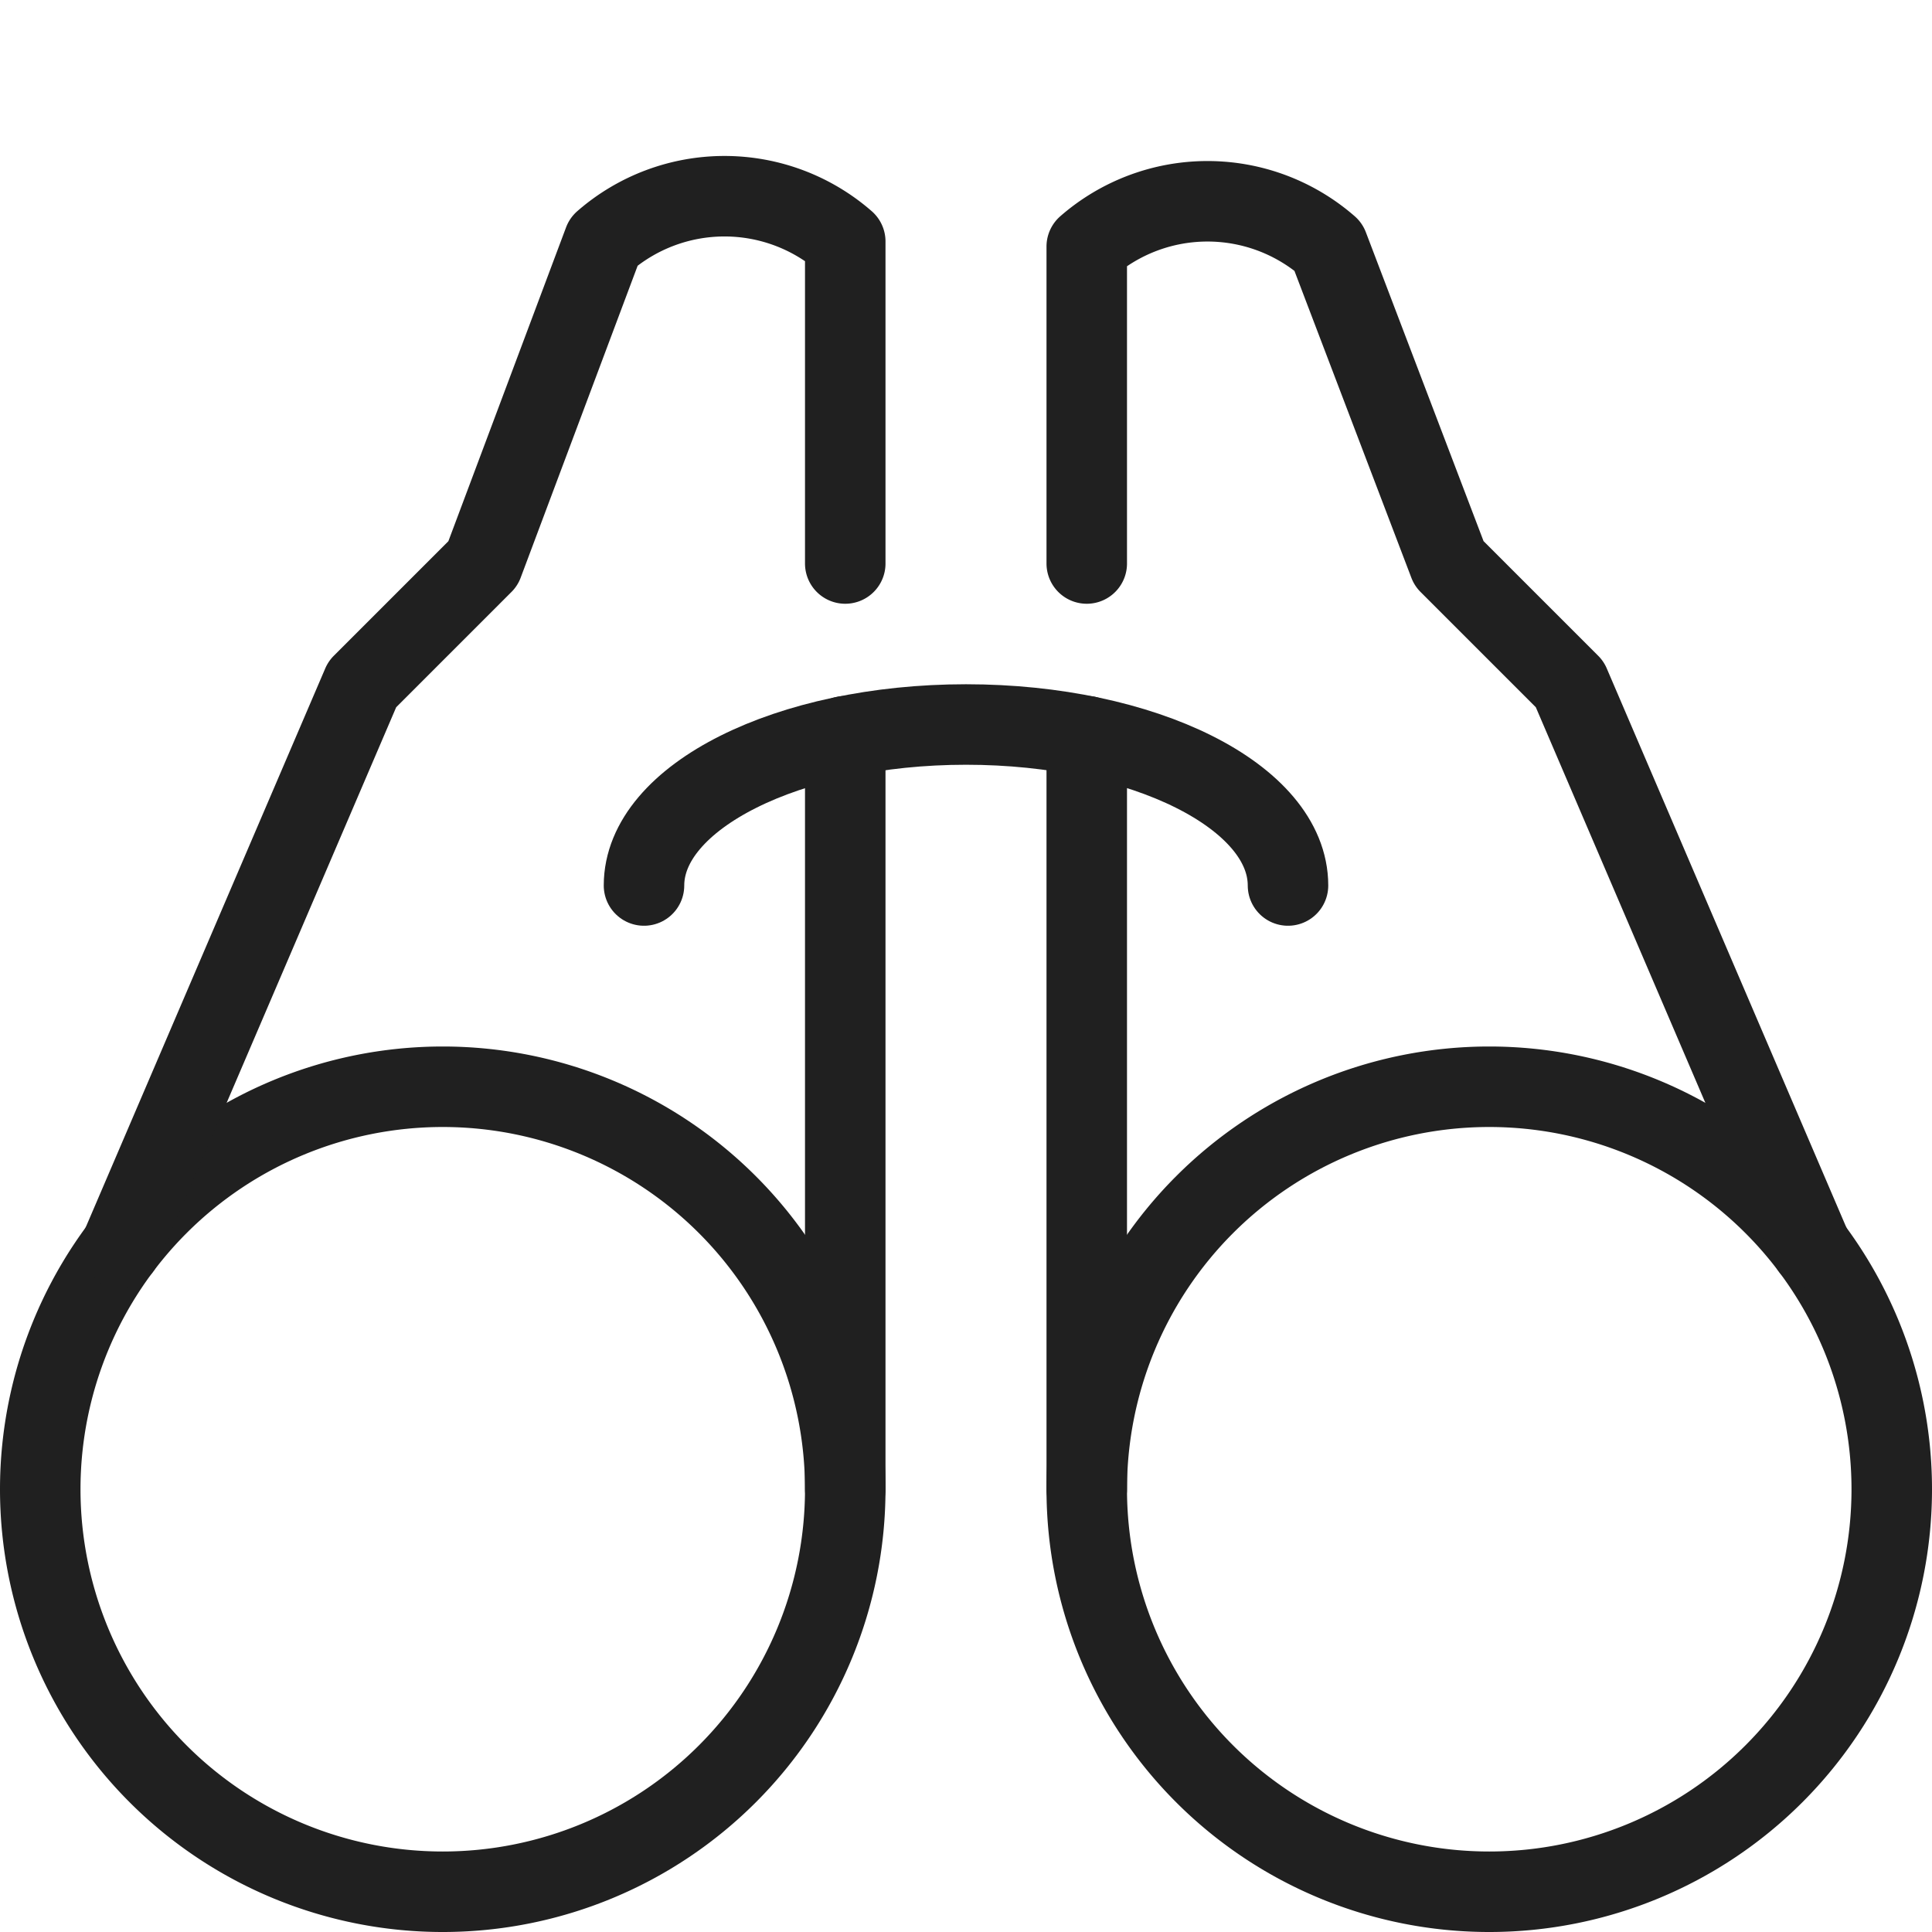
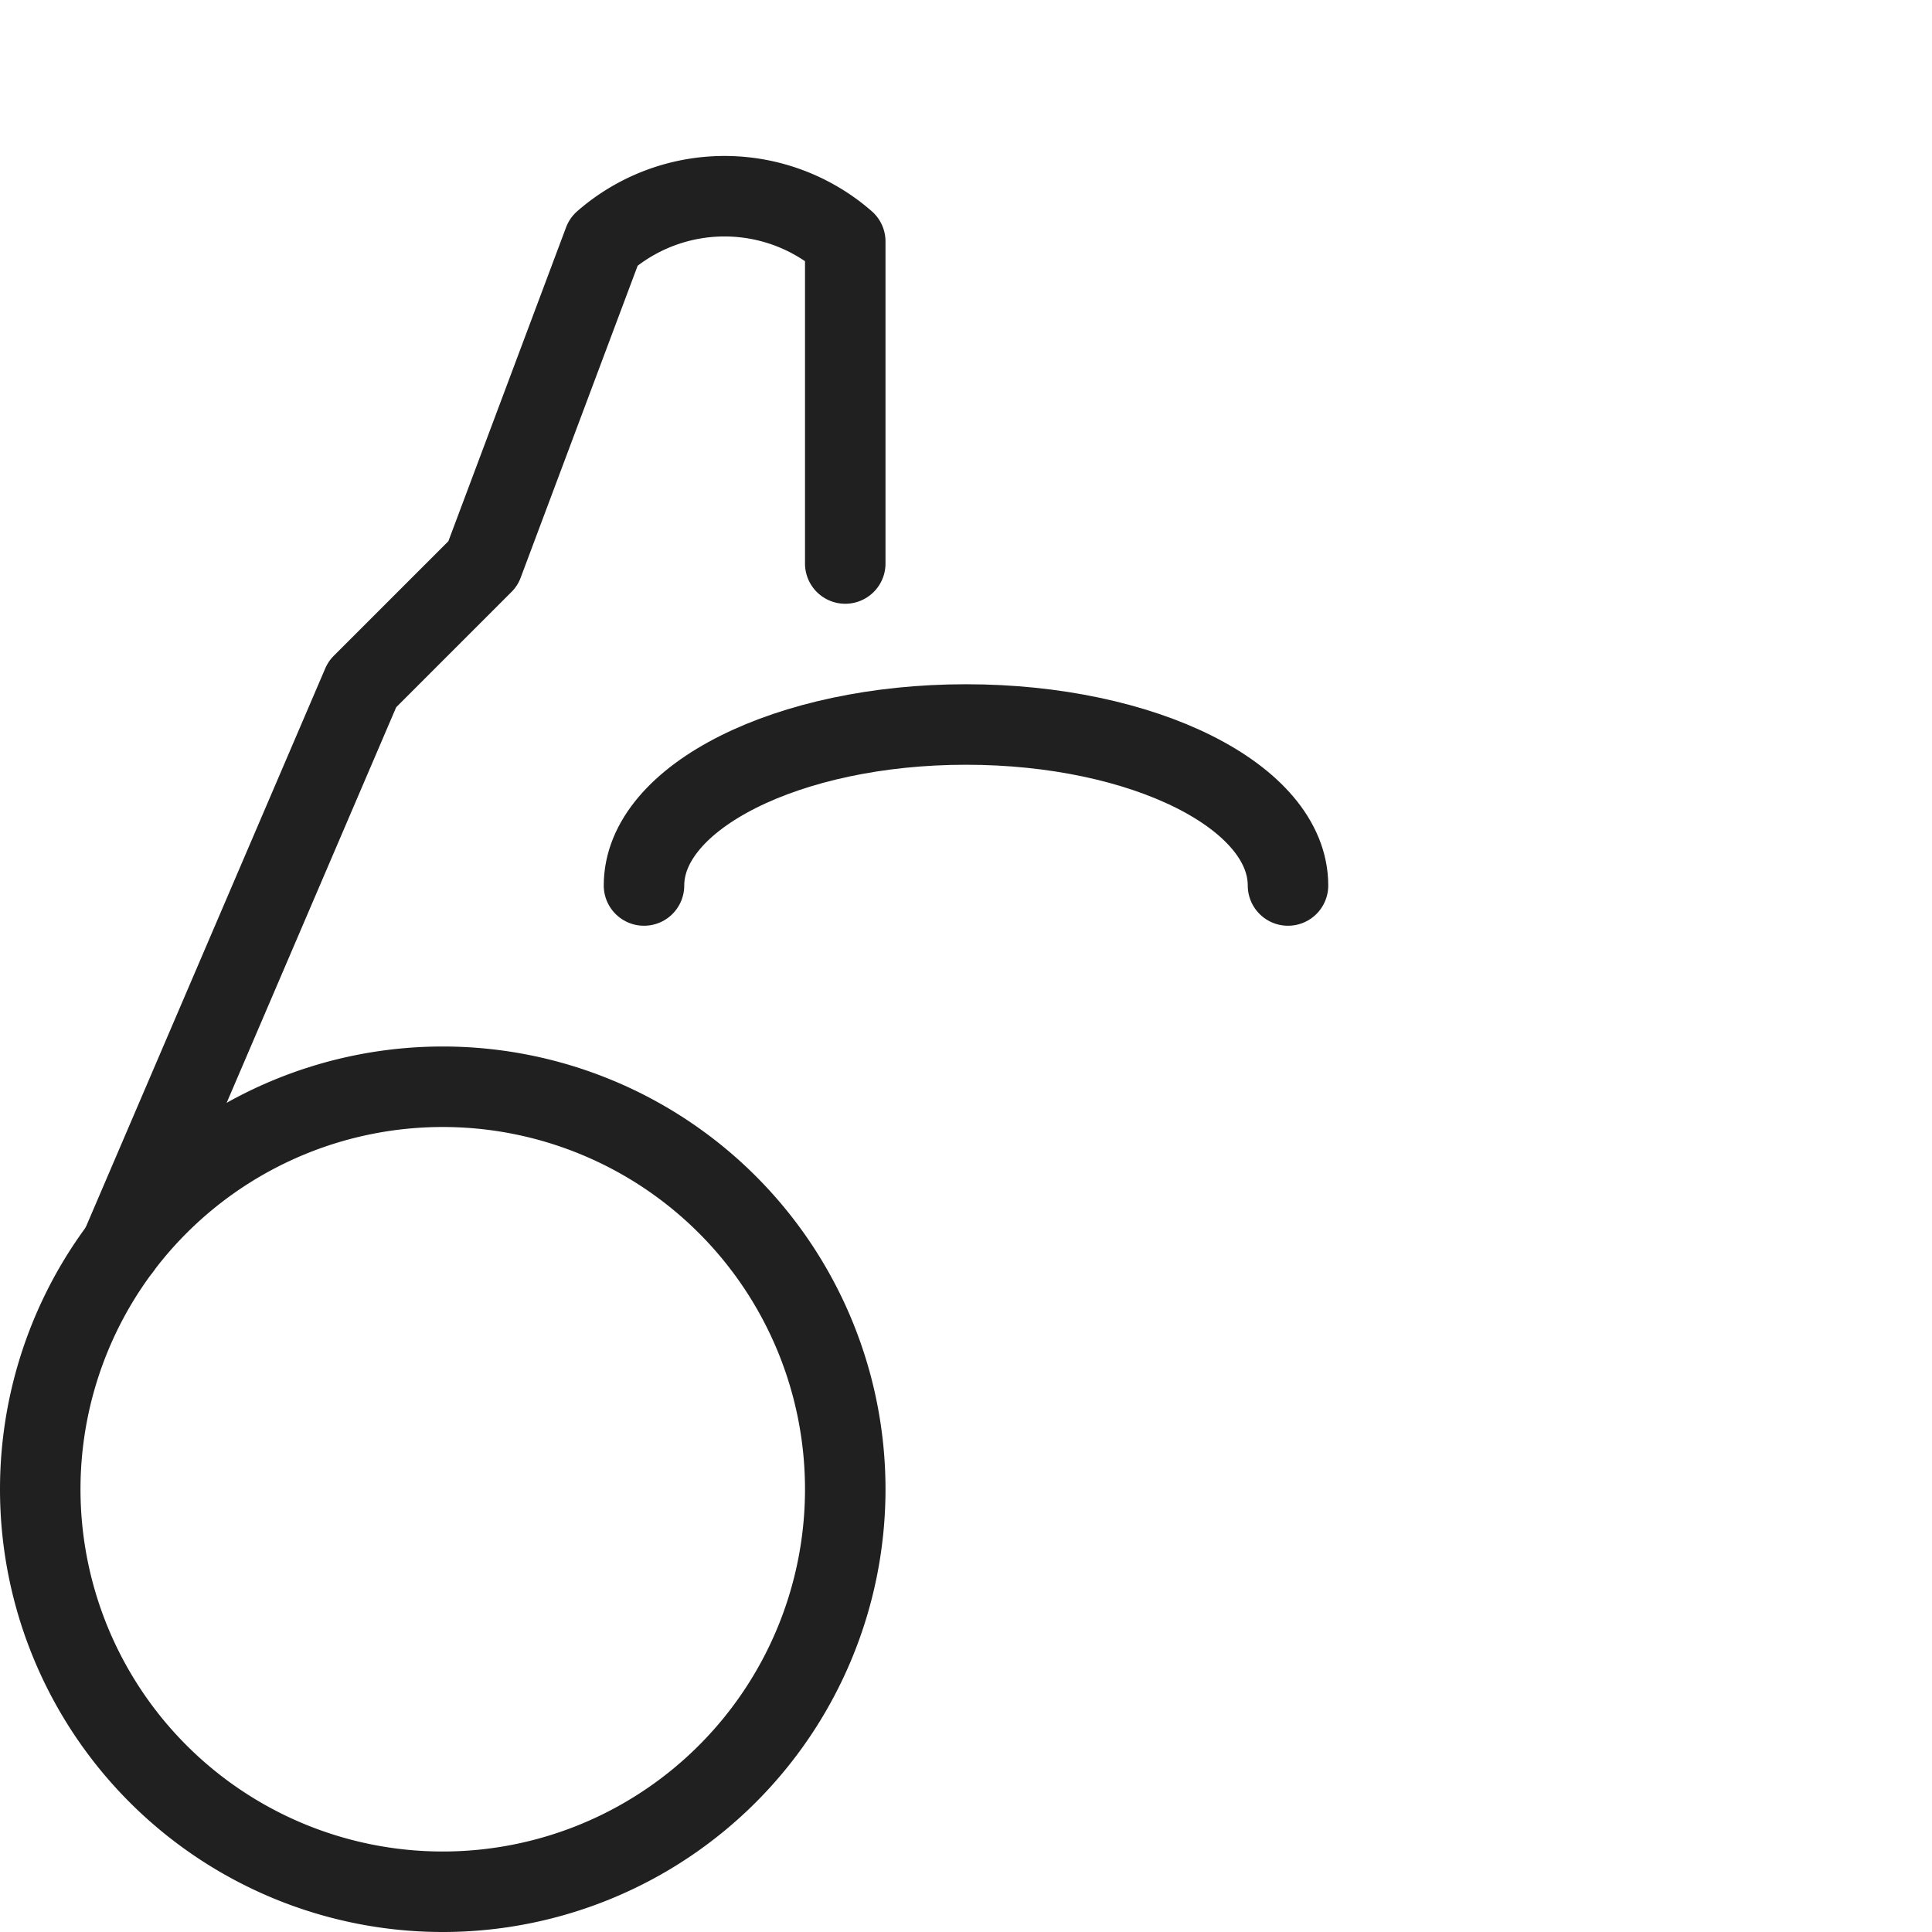
<svg xmlns="http://www.w3.org/2000/svg" viewBox="0 0 24 24" id="Binocular--Streamline-Ultimate">
  <desc>Binocular Streamline Icon: https://streamlinehq.com</desc>
  <path d="M0.5 18.5a5 5 0 1 0 10 0 5 5 0 1 0 -10 0Z" fill="none" stroke="#202020" stroke-linecap="round" stroke-linejoin="round" stroke-width="1" />
  <path d="M10.5 7V3a2.281 2.281 0 0 0 -3 0L6 7 4.5 8.5l-3 7" fill="none" stroke="#202020" stroke-linecap="round" stroke-linejoin="round" stroke-width="1" />
-   <path d="M13.5 18.5a5 5 0 1 0 10 0 5 5 0 1 0 -10 0Z" fill="none" stroke="#202020" stroke-linecap="round" stroke-linejoin="round" stroke-width="1" />
-   <path d="M13.5 7V3.063a2.281 2.281 0 0 1 3 0L18 7l1.5 1.5 3 7" fill="none" stroke="#202020" stroke-linecap="round" stroke-linejoin="round" stroke-width="1" />
  <path d="M8 11c0 -1.1 1.791 -2 4 -2s4 0.895 4 2" fill="none" stroke="#202020" stroke-linecap="round" stroke-linejoin="round" stroke-width="1" />
-   <path d="m10.5 18.5 0 -9.355" fill="none" stroke="#202020" stroke-linecap="round" stroke-linejoin="round" stroke-width="1" />
-   <path d="m13.5 18.5 0 -9.355" fill="none" stroke="#202020" stroke-linecap="round" stroke-linejoin="round" stroke-width="1" />
</svg>